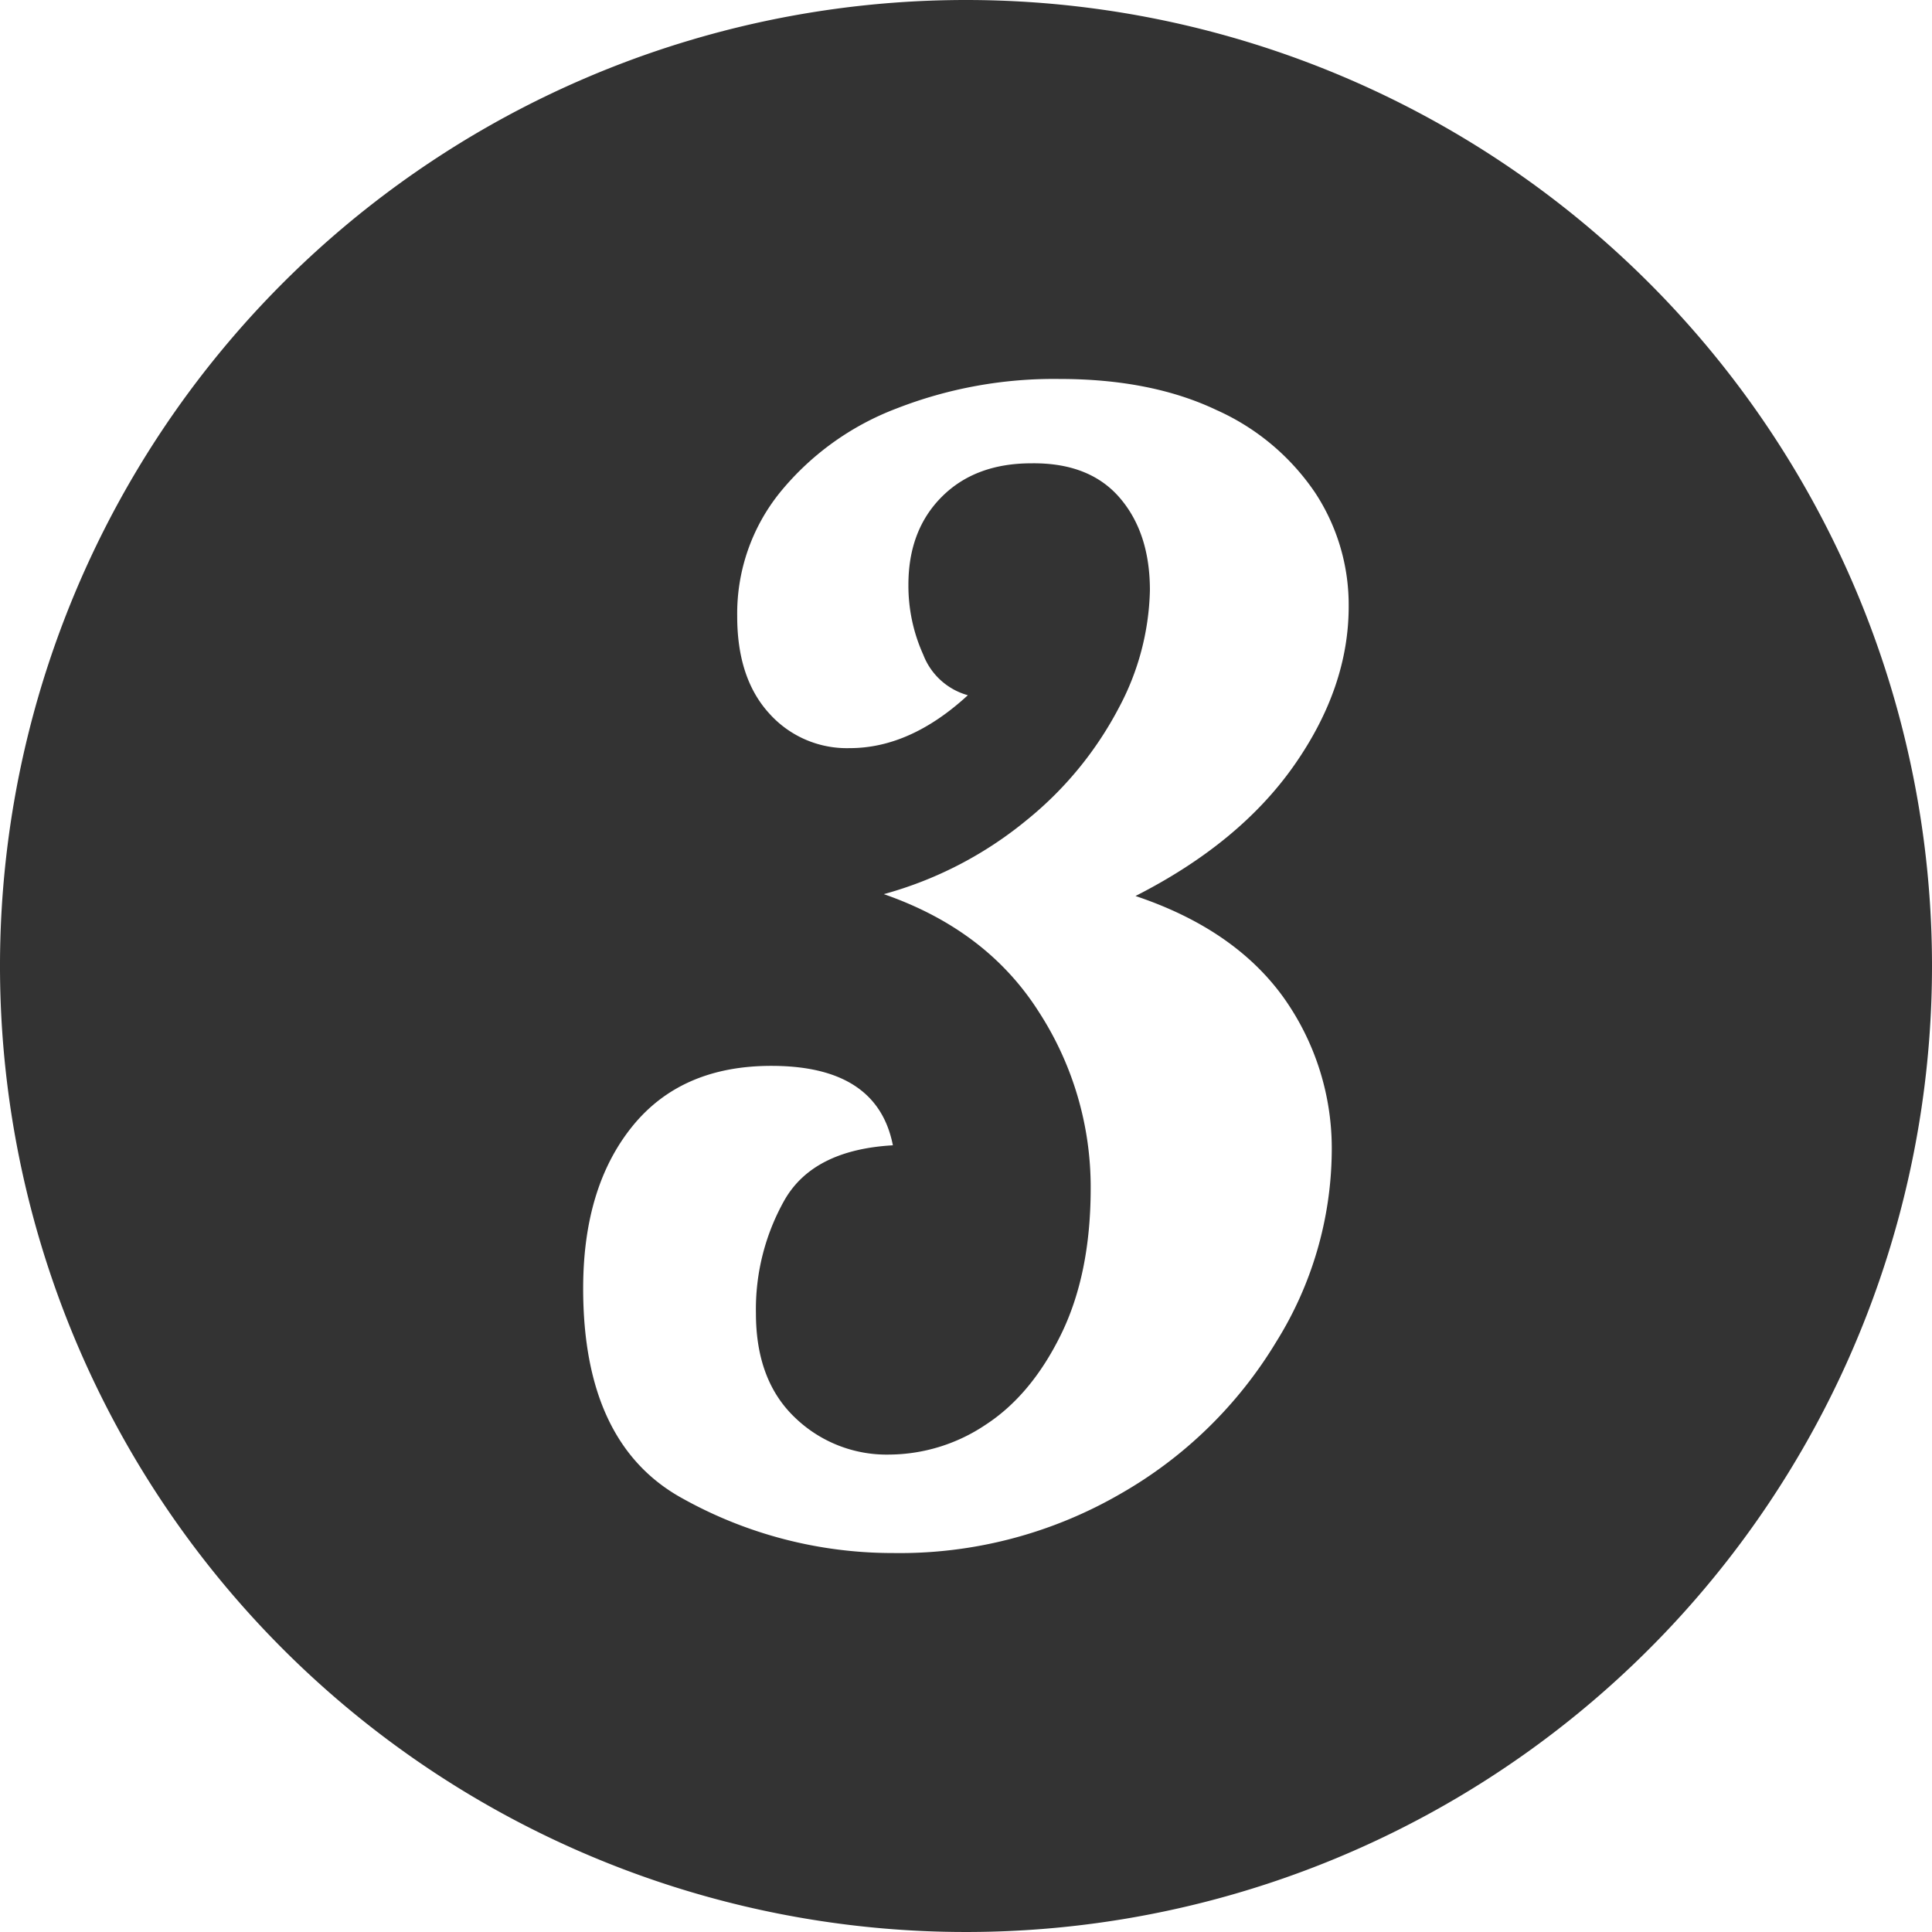
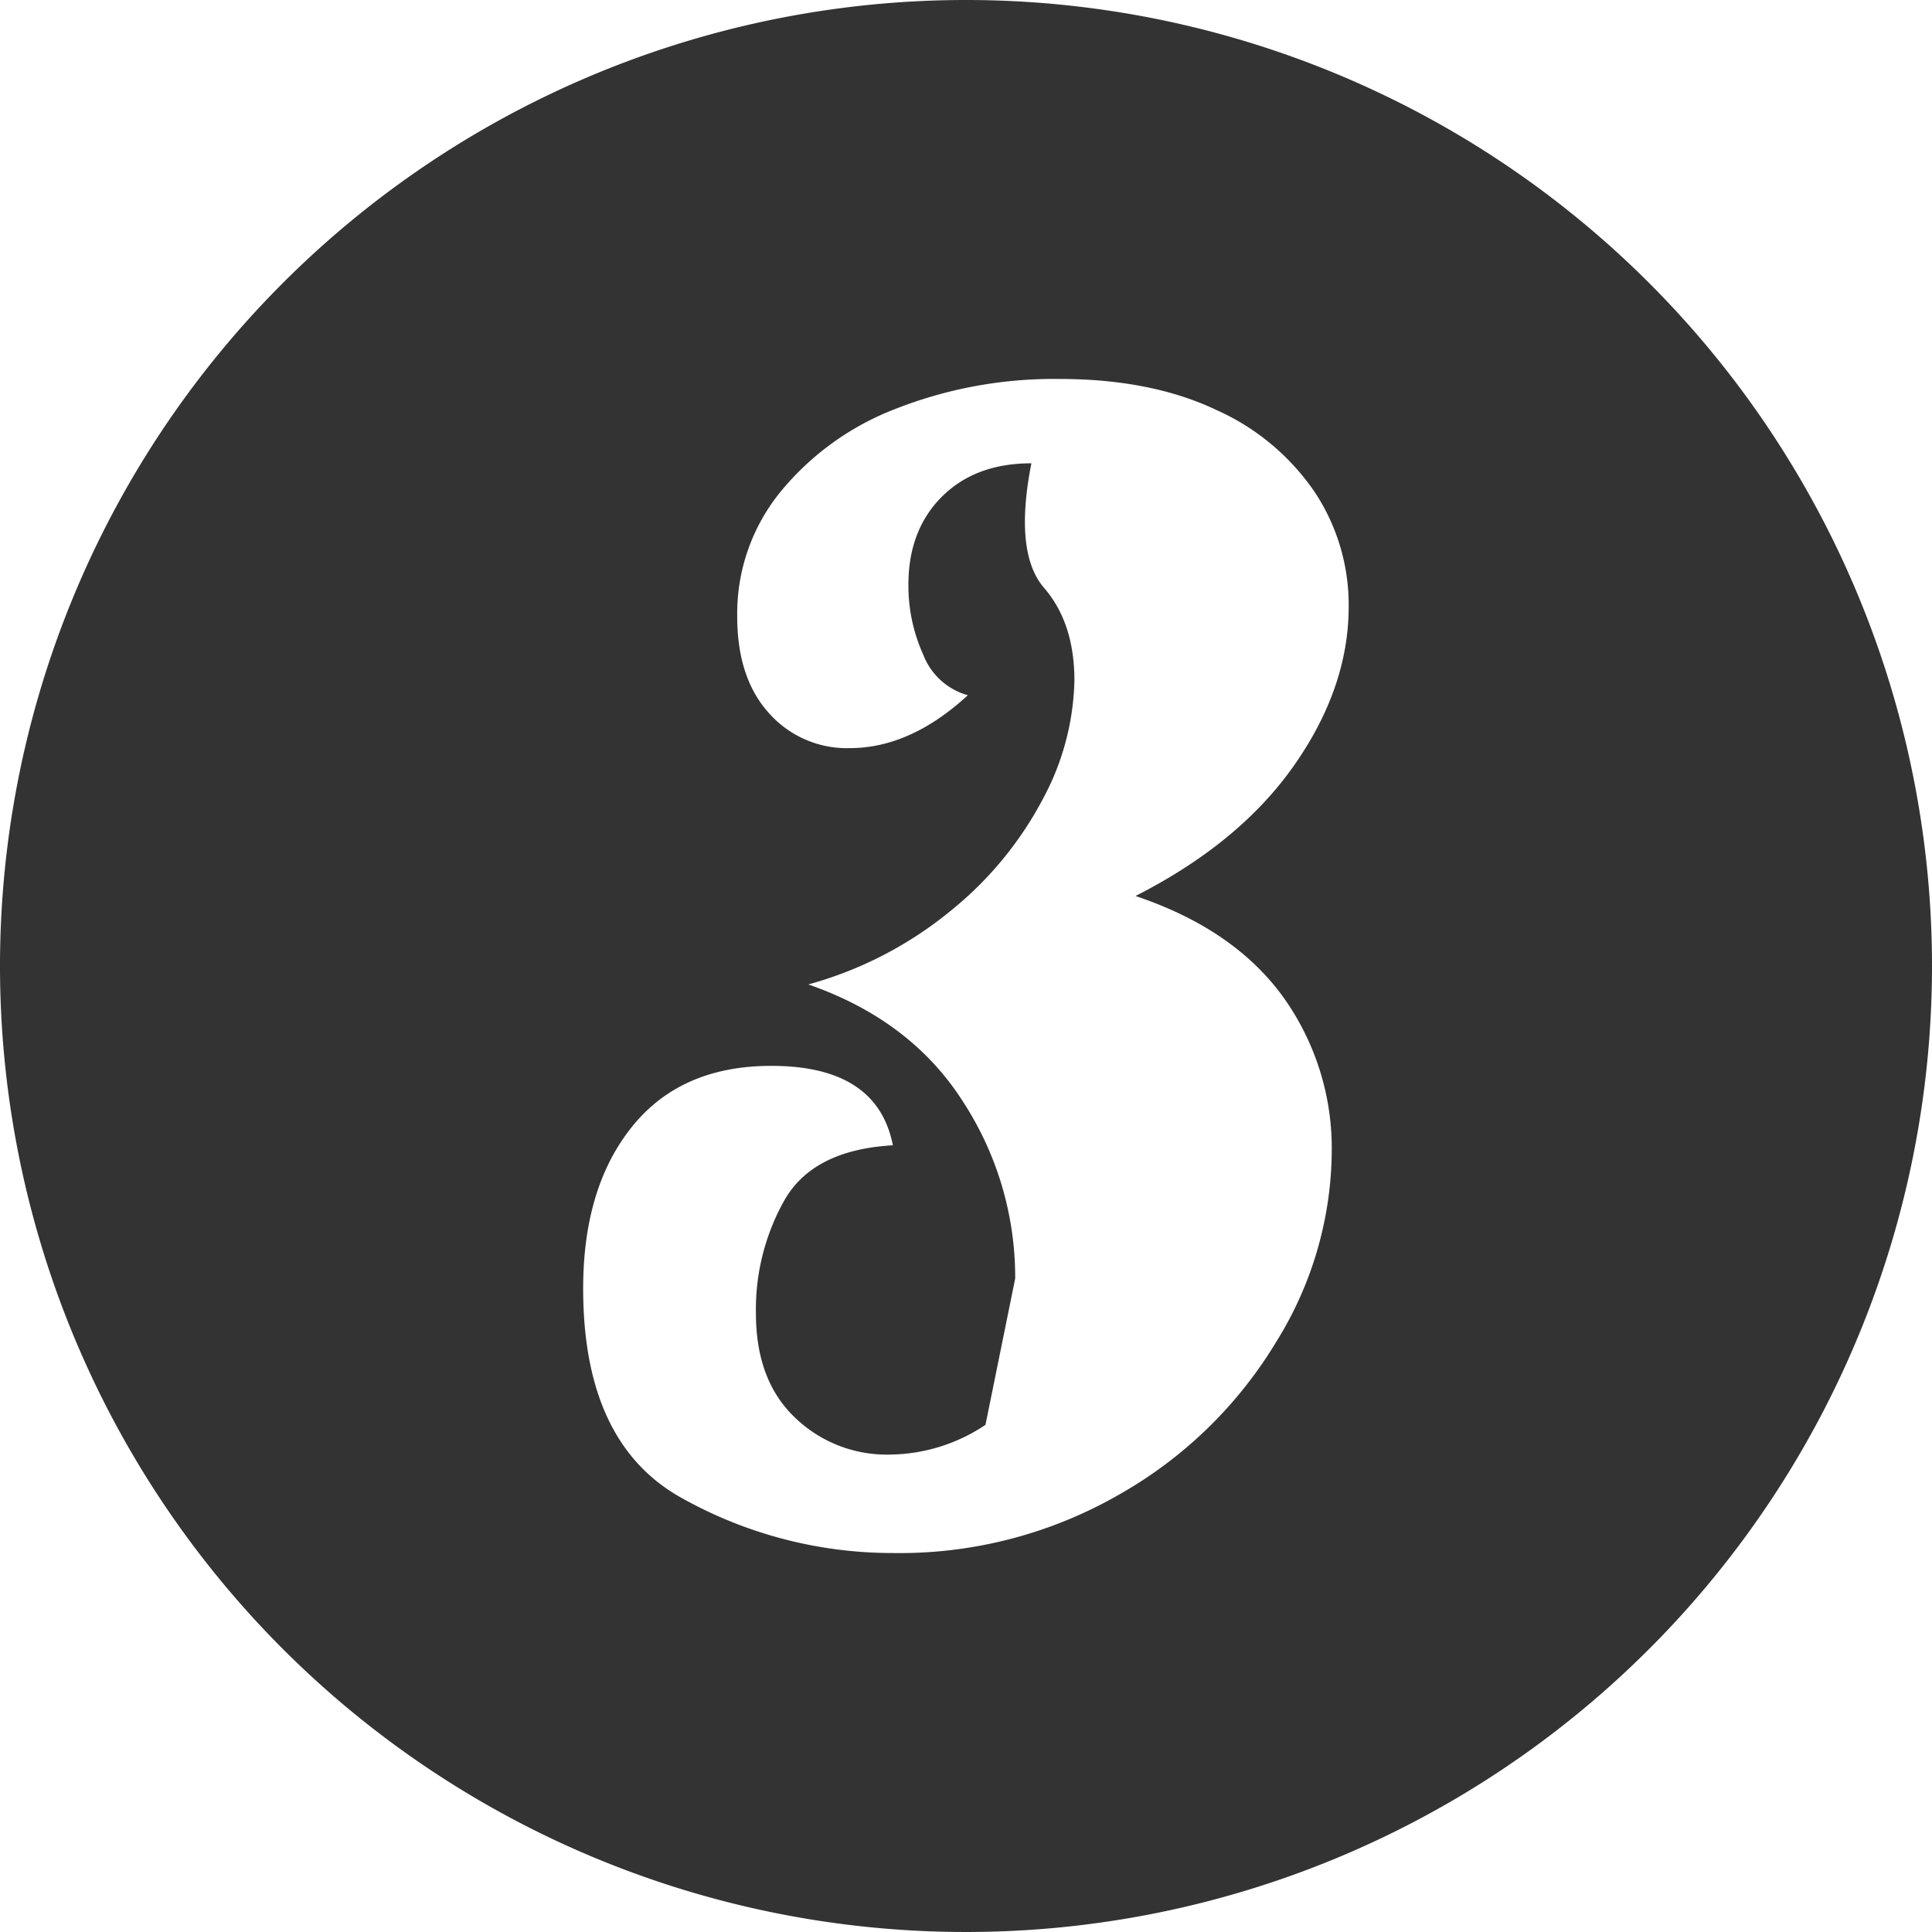
<svg xmlns="http://www.w3.org/2000/svg" id="Calque_1" data-name="Calque 1" viewBox="0 0 260 260">
  <defs>
    <style>.cls-1{fill:#333;}</style>
  </defs>
  <title>3number</title>
-   <path class="cls-1" d="M130,0A130,130,0,1,0,260,130,130,130,0,0,0,130,0Zm42.62,134.08a35,35,0,0,1,6.6,21,49.1,49.1,0,0,1-7.44,25.45A58.06,58.06,0,0,1,150.84,201a59.28,59.28,0,0,1-30.68,8,58.06,58.06,0,0,1-28.28-7.33q-13.41-7.33-13.4-28.28,0-13.6,6.59-21.78t18.75-8.17q14.24,0,16.34,10.69-10.68.61-14.56,7.33a29.91,29.91,0,0,0-3.87,15.29q0,9,5.23,14a17.76,17.76,0,0,0,12.78,5,23.48,23.48,0,0,0,12.88-4q6.16-4,10.16-12.15t4-19.69a43.36,43.36,0,0,0-7-23.77q-7-11-20.84-15.81a51.74,51.74,0,0,0,19.27-10,48.14,48.14,0,0,0,12.36-15.08,35.08,35.08,0,0,0,4.18-15.82q0-7.74-4.08-12.46T138.8,62.35q-7.55,0-12.05,4.5t-4.5,11.84a22.52,22.52,0,0,0,2,9.42,9,9,0,0,0,6,5.45q-7.75,7.13-15.92,7.12A14,14,0,0,1,103.51,96q-4.31-4.73-4.3-13.09A25.93,25.93,0,0,1,105,66.23,37.28,37.28,0,0,1,120.58,55a58.23,58.23,0,0,1,22-4q12.35,0,21.15,4.19A31.52,31.52,0,0,1,177,66.33a27.46,27.46,0,0,1,4.5,15.29q0,10.89-7.33,21.36t-21.36,17.6Q166,125,172.62,134.08Z" />
+   <path class="cls-1" d="M130,0A130,130,0,1,0,260,130,130,130,0,0,0,130,0Zm42.62,134.08a35,35,0,0,1,6.6,21,49.1,49.1,0,0,1-7.44,25.45A58.06,58.06,0,0,1,150.84,201a59.28,59.28,0,0,1-30.68,8,58.06,58.06,0,0,1-28.28-7.33q-13.41-7.33-13.4-28.28,0-13.6,6.59-21.78t18.75-8.17q14.24,0,16.34,10.69-10.68.61-14.56,7.33a29.91,29.91,0,0,0-3.87,15.29q0,9,5.23,14a17.76,17.76,0,0,0,12.78,5,23.48,23.48,0,0,0,12.88-4t4-19.69a43.36,43.36,0,0,0-7-23.77q-7-11-20.84-15.81a51.74,51.74,0,0,0,19.27-10,48.14,48.14,0,0,0,12.36-15.08,35.08,35.08,0,0,0,4.18-15.82q0-7.74-4.08-12.46T138.8,62.35q-7.55,0-12.05,4.5t-4.5,11.84a22.52,22.52,0,0,0,2,9.42,9,9,0,0,0,6,5.45q-7.75,7.13-15.92,7.12A14,14,0,0,1,103.51,96q-4.31-4.73-4.3-13.09A25.93,25.93,0,0,1,105,66.23,37.28,37.28,0,0,1,120.58,55a58.23,58.23,0,0,1,22-4q12.35,0,21.15,4.19A31.52,31.52,0,0,1,177,66.33a27.46,27.46,0,0,1,4.5,15.29q0,10.89-7.33,21.36t-21.36,17.6Q166,125,172.62,134.08Z" />
</svg>